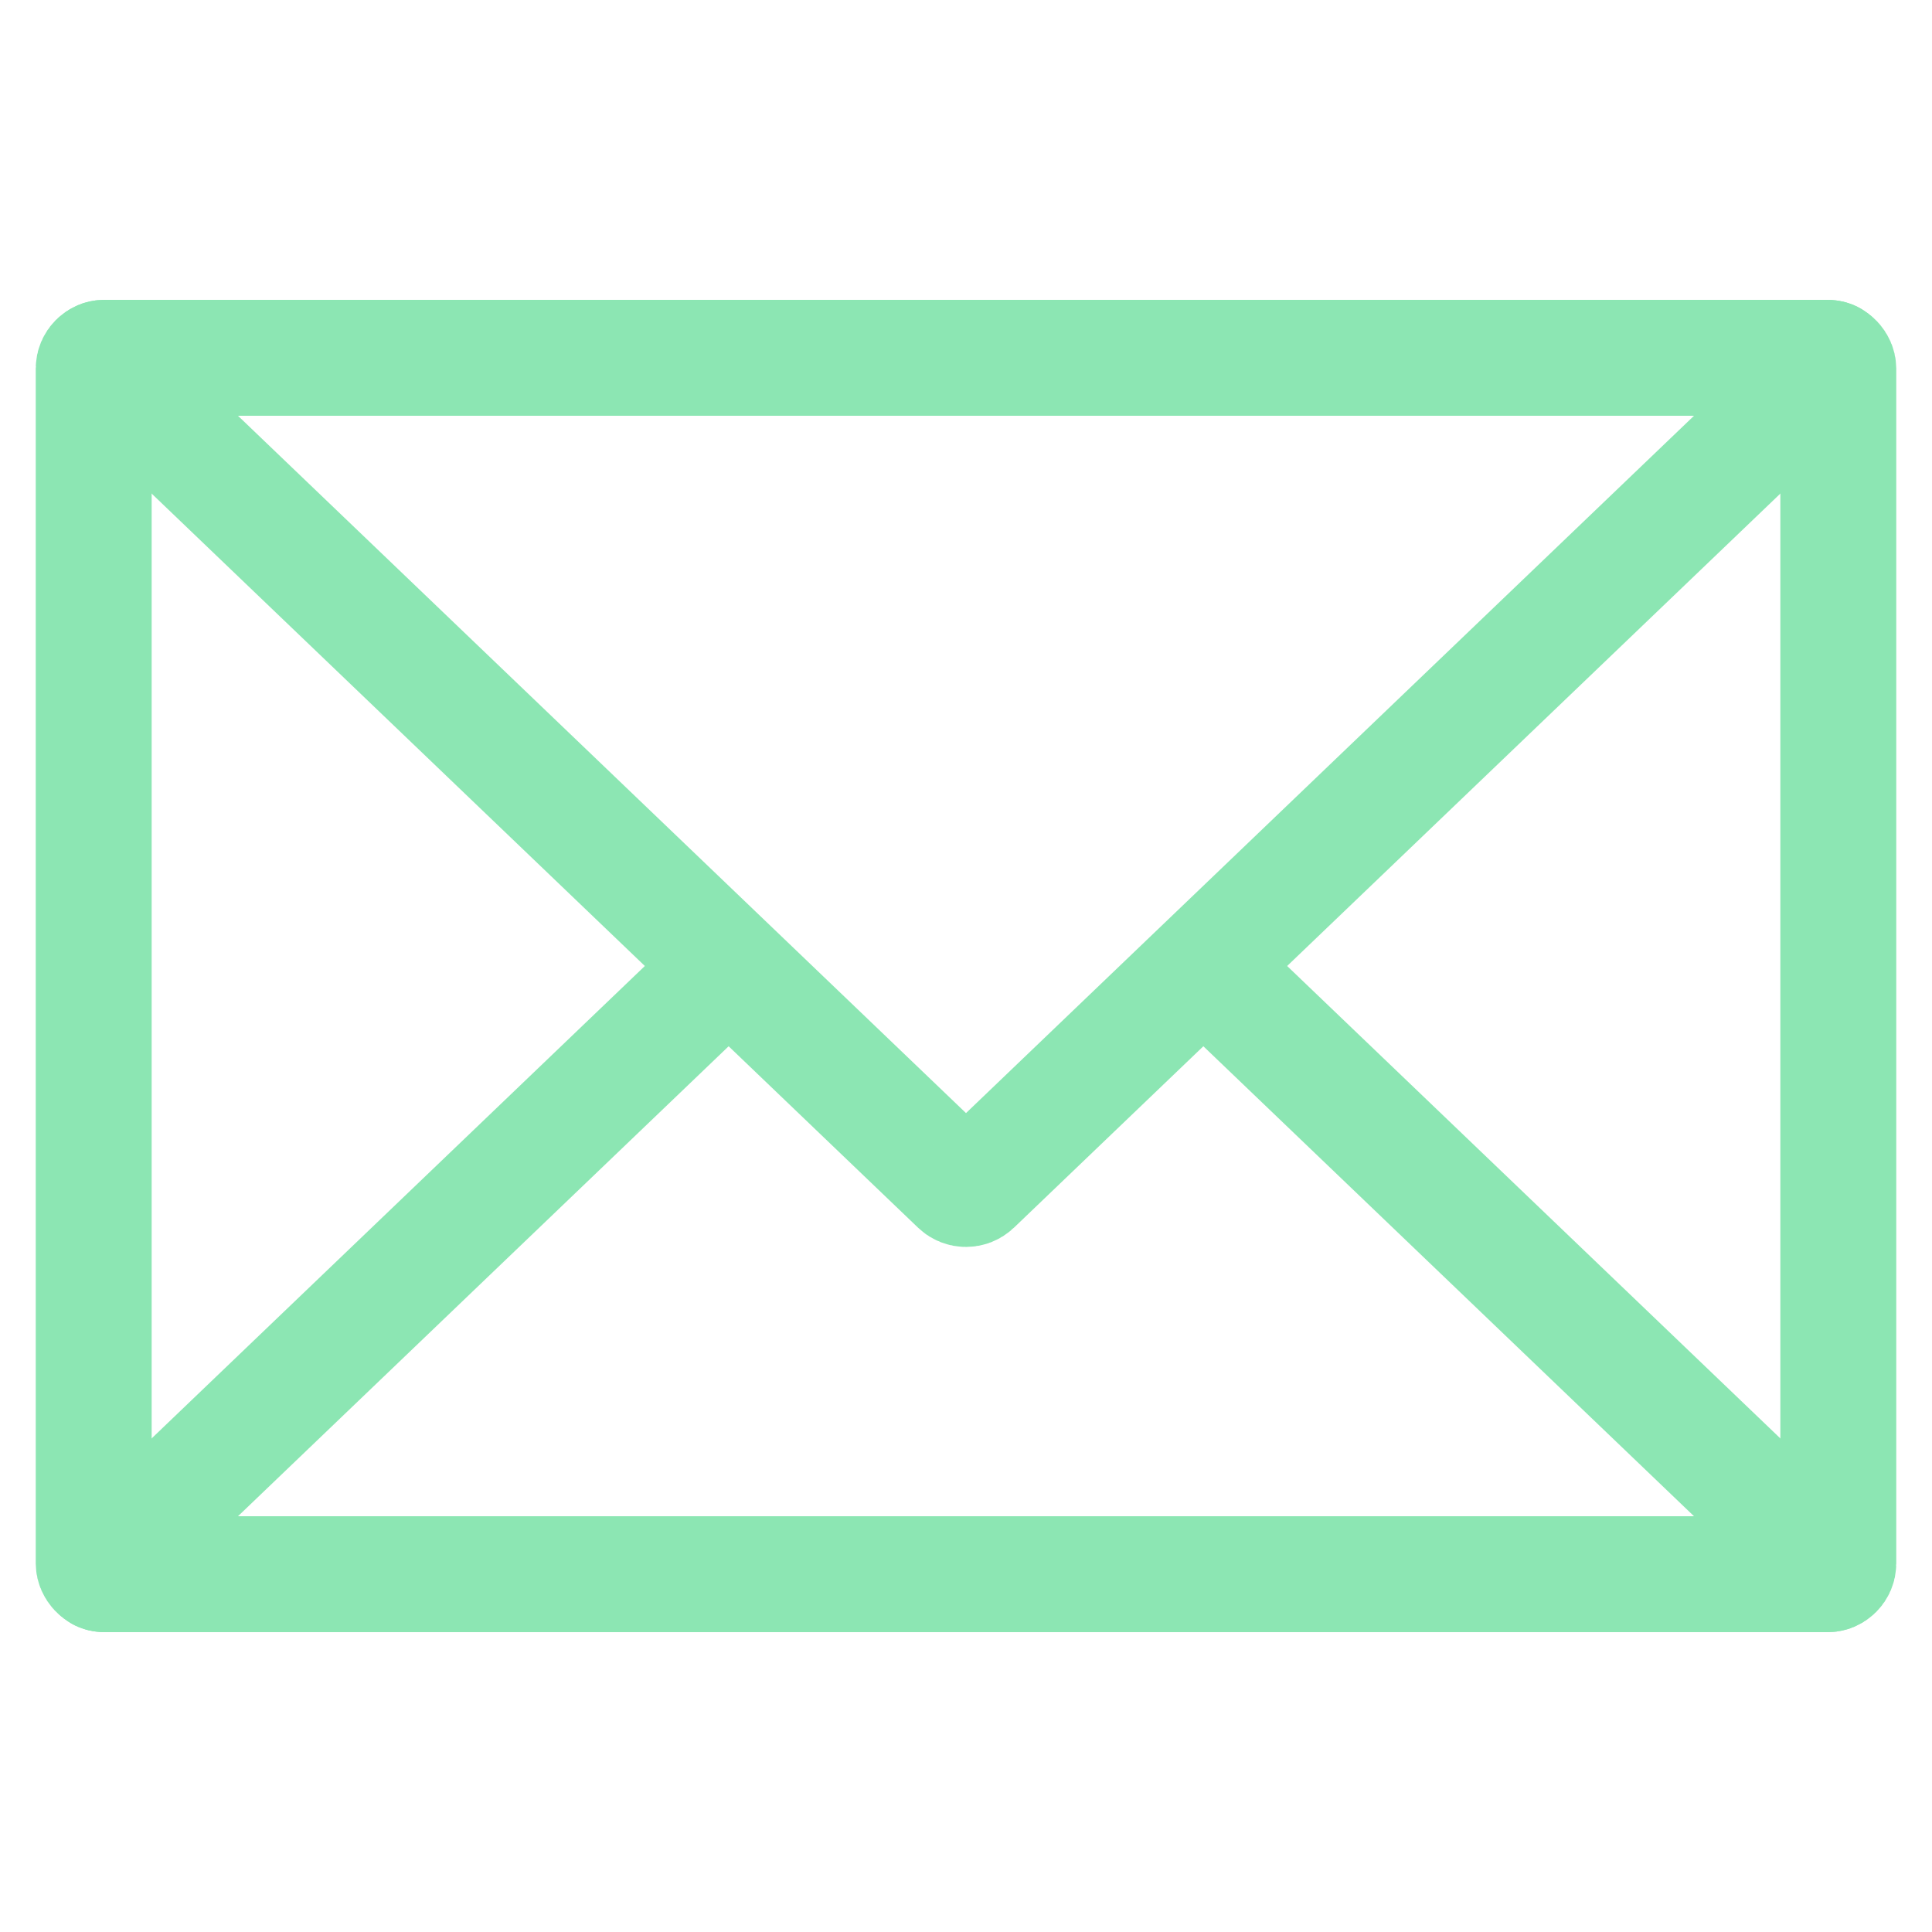
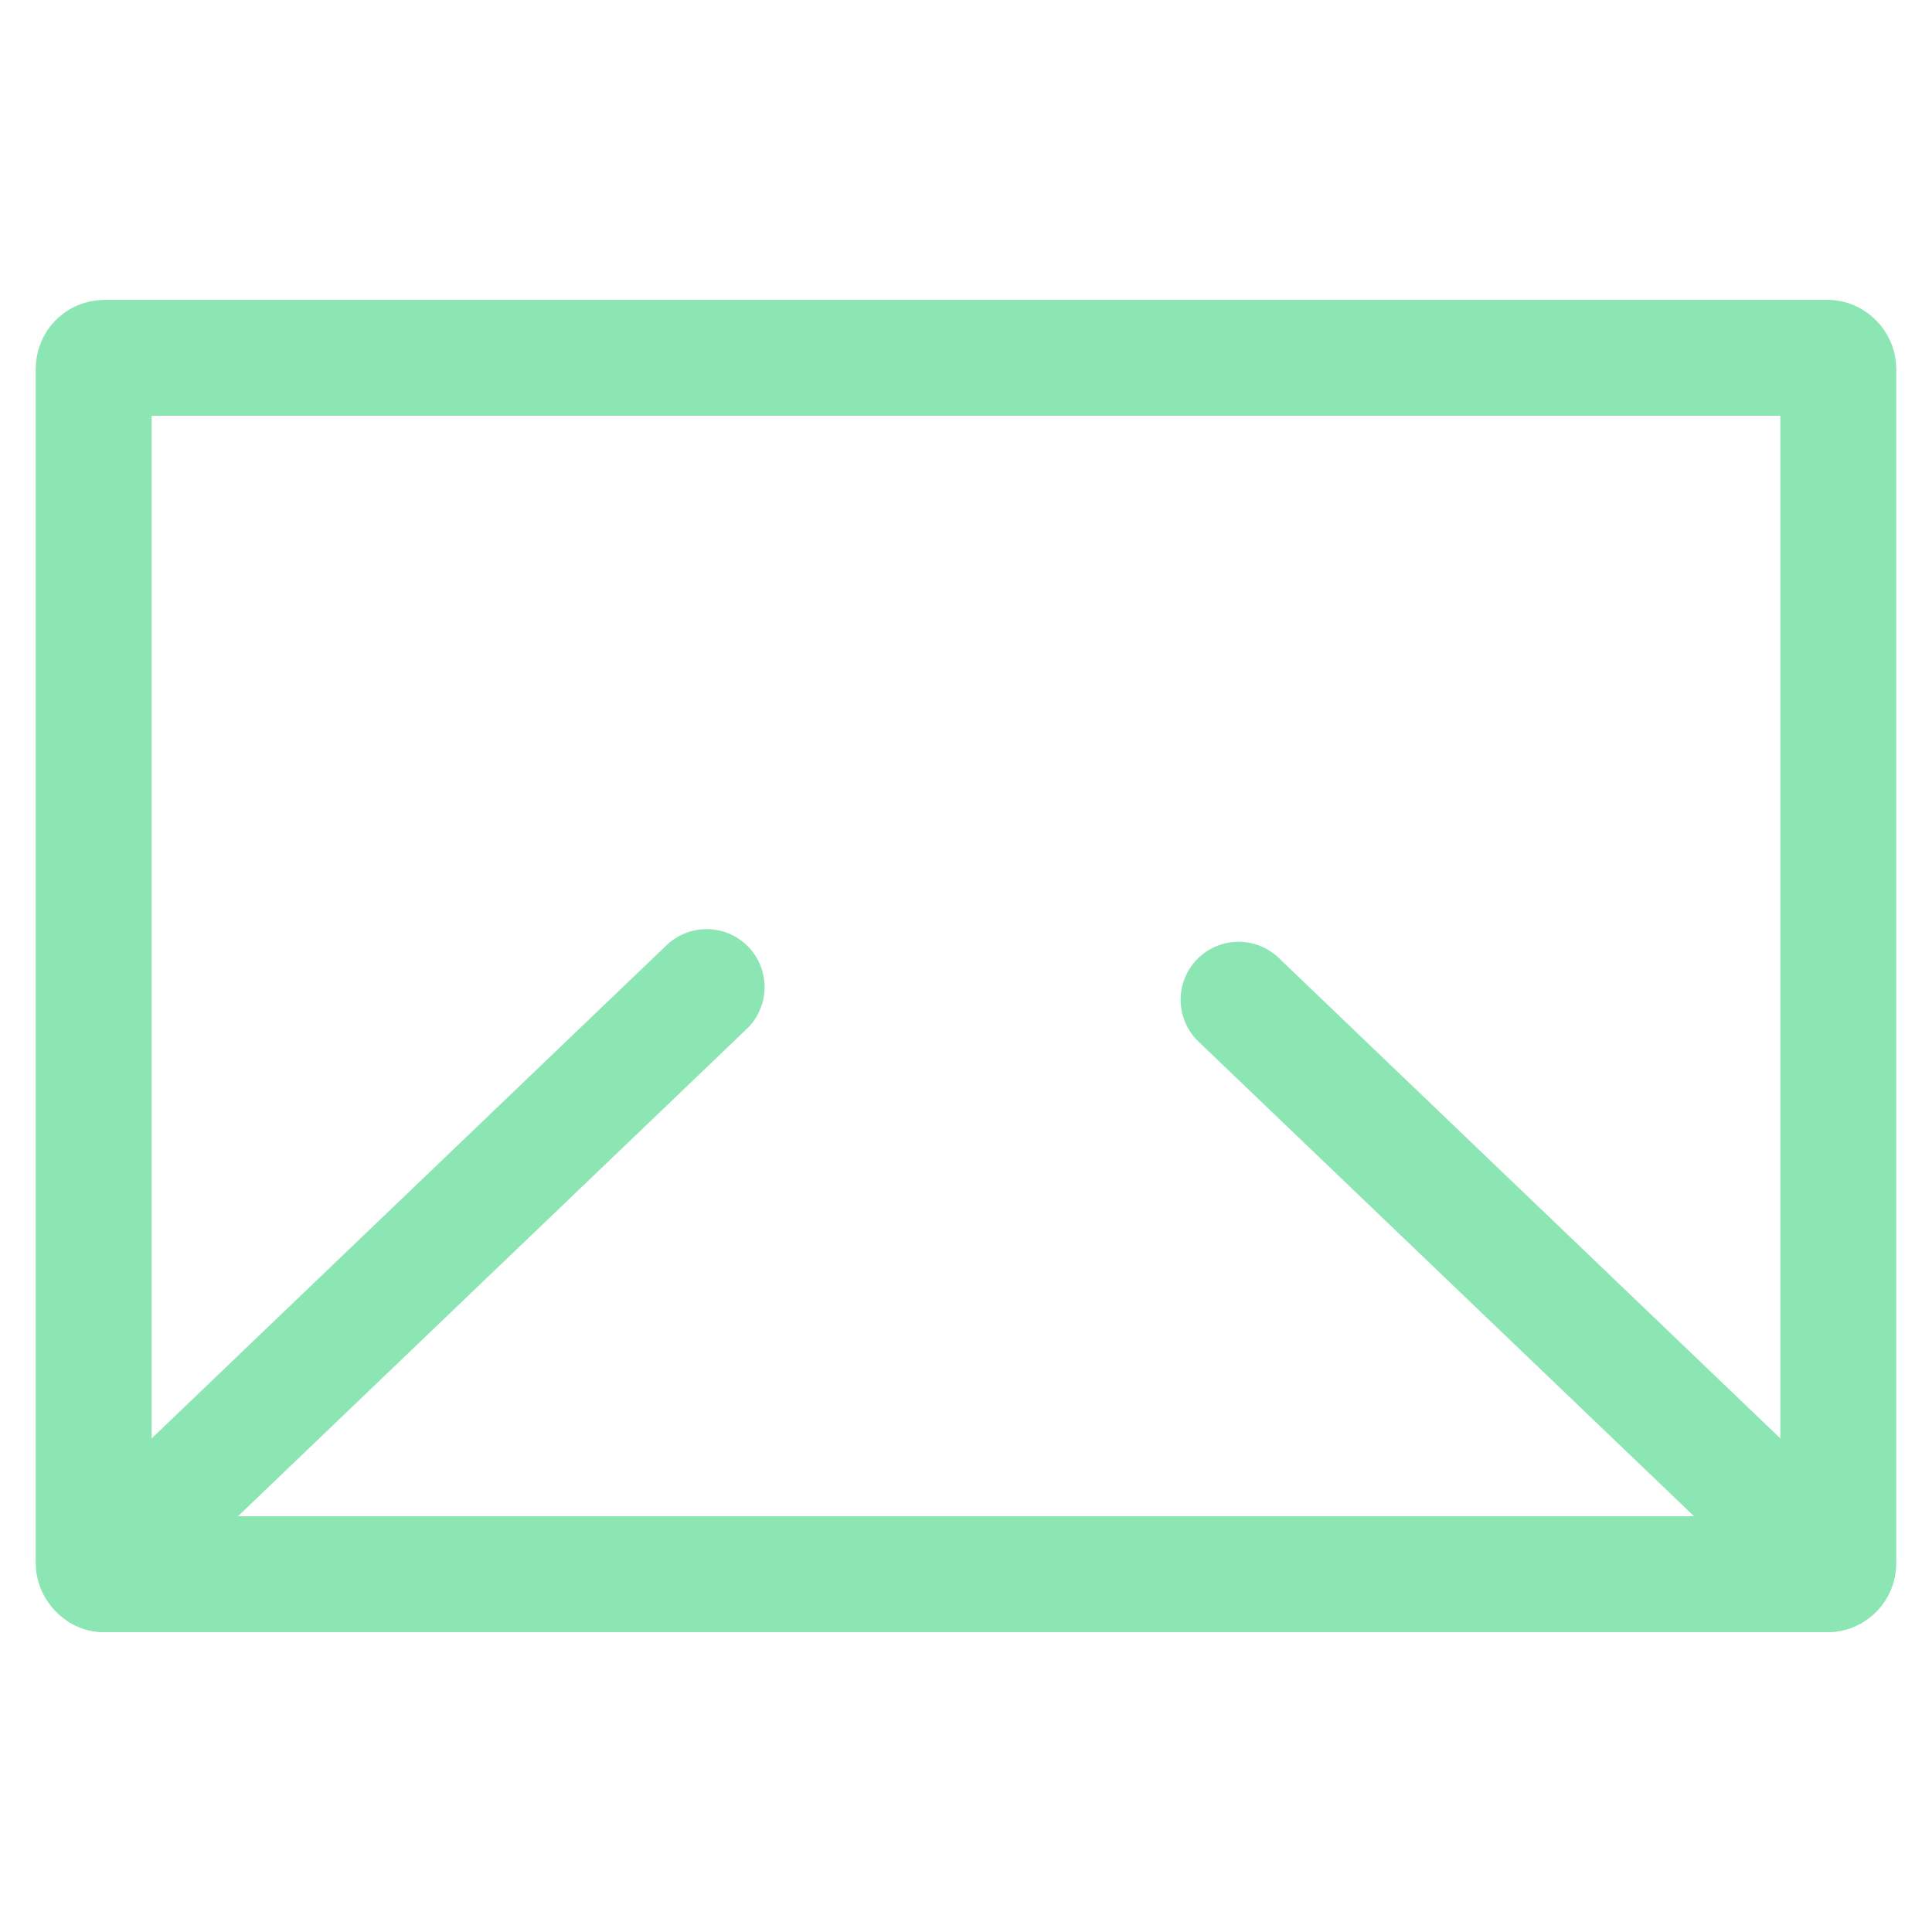
<svg xmlns="http://www.w3.org/2000/svg" id="Ebene_1" viewBox="0 0 500 500">
  <rect x="24.247" y="92.601" width="451.506" height="314.798" rx="2.78" ry="2.78" style="fill:none; stroke:#8ce6b3; stroke-linecap:round; stroke-linejoin:round; stroke-width:30px;" />
  <path d="M320.542,258.73l153.204,146.746c1.104,1.057,.757,1.923-.772,1.923H27.026c-1.529,0-1.876-.865-.772-1.923L182.876,255.456" style="fill:none; stroke:#8ce6b3; stroke-linecap:round; stroke-linejoin:round; stroke-width:30px;" />
-   <path d="M472.974,92.601c1.529,0,1.876,.865,.772,1.923l-221.739,212.392c-1.104,1.057-2.911,1.057-4.015,0L26.254,94.524c-1.104-1.057-.757-1.923,.772-1.923H472.974Z" style="fill:none; stroke:#8ce6b3; stroke-linecap:round; stroke-linejoin:round; stroke-width:30px;" />
</svg>